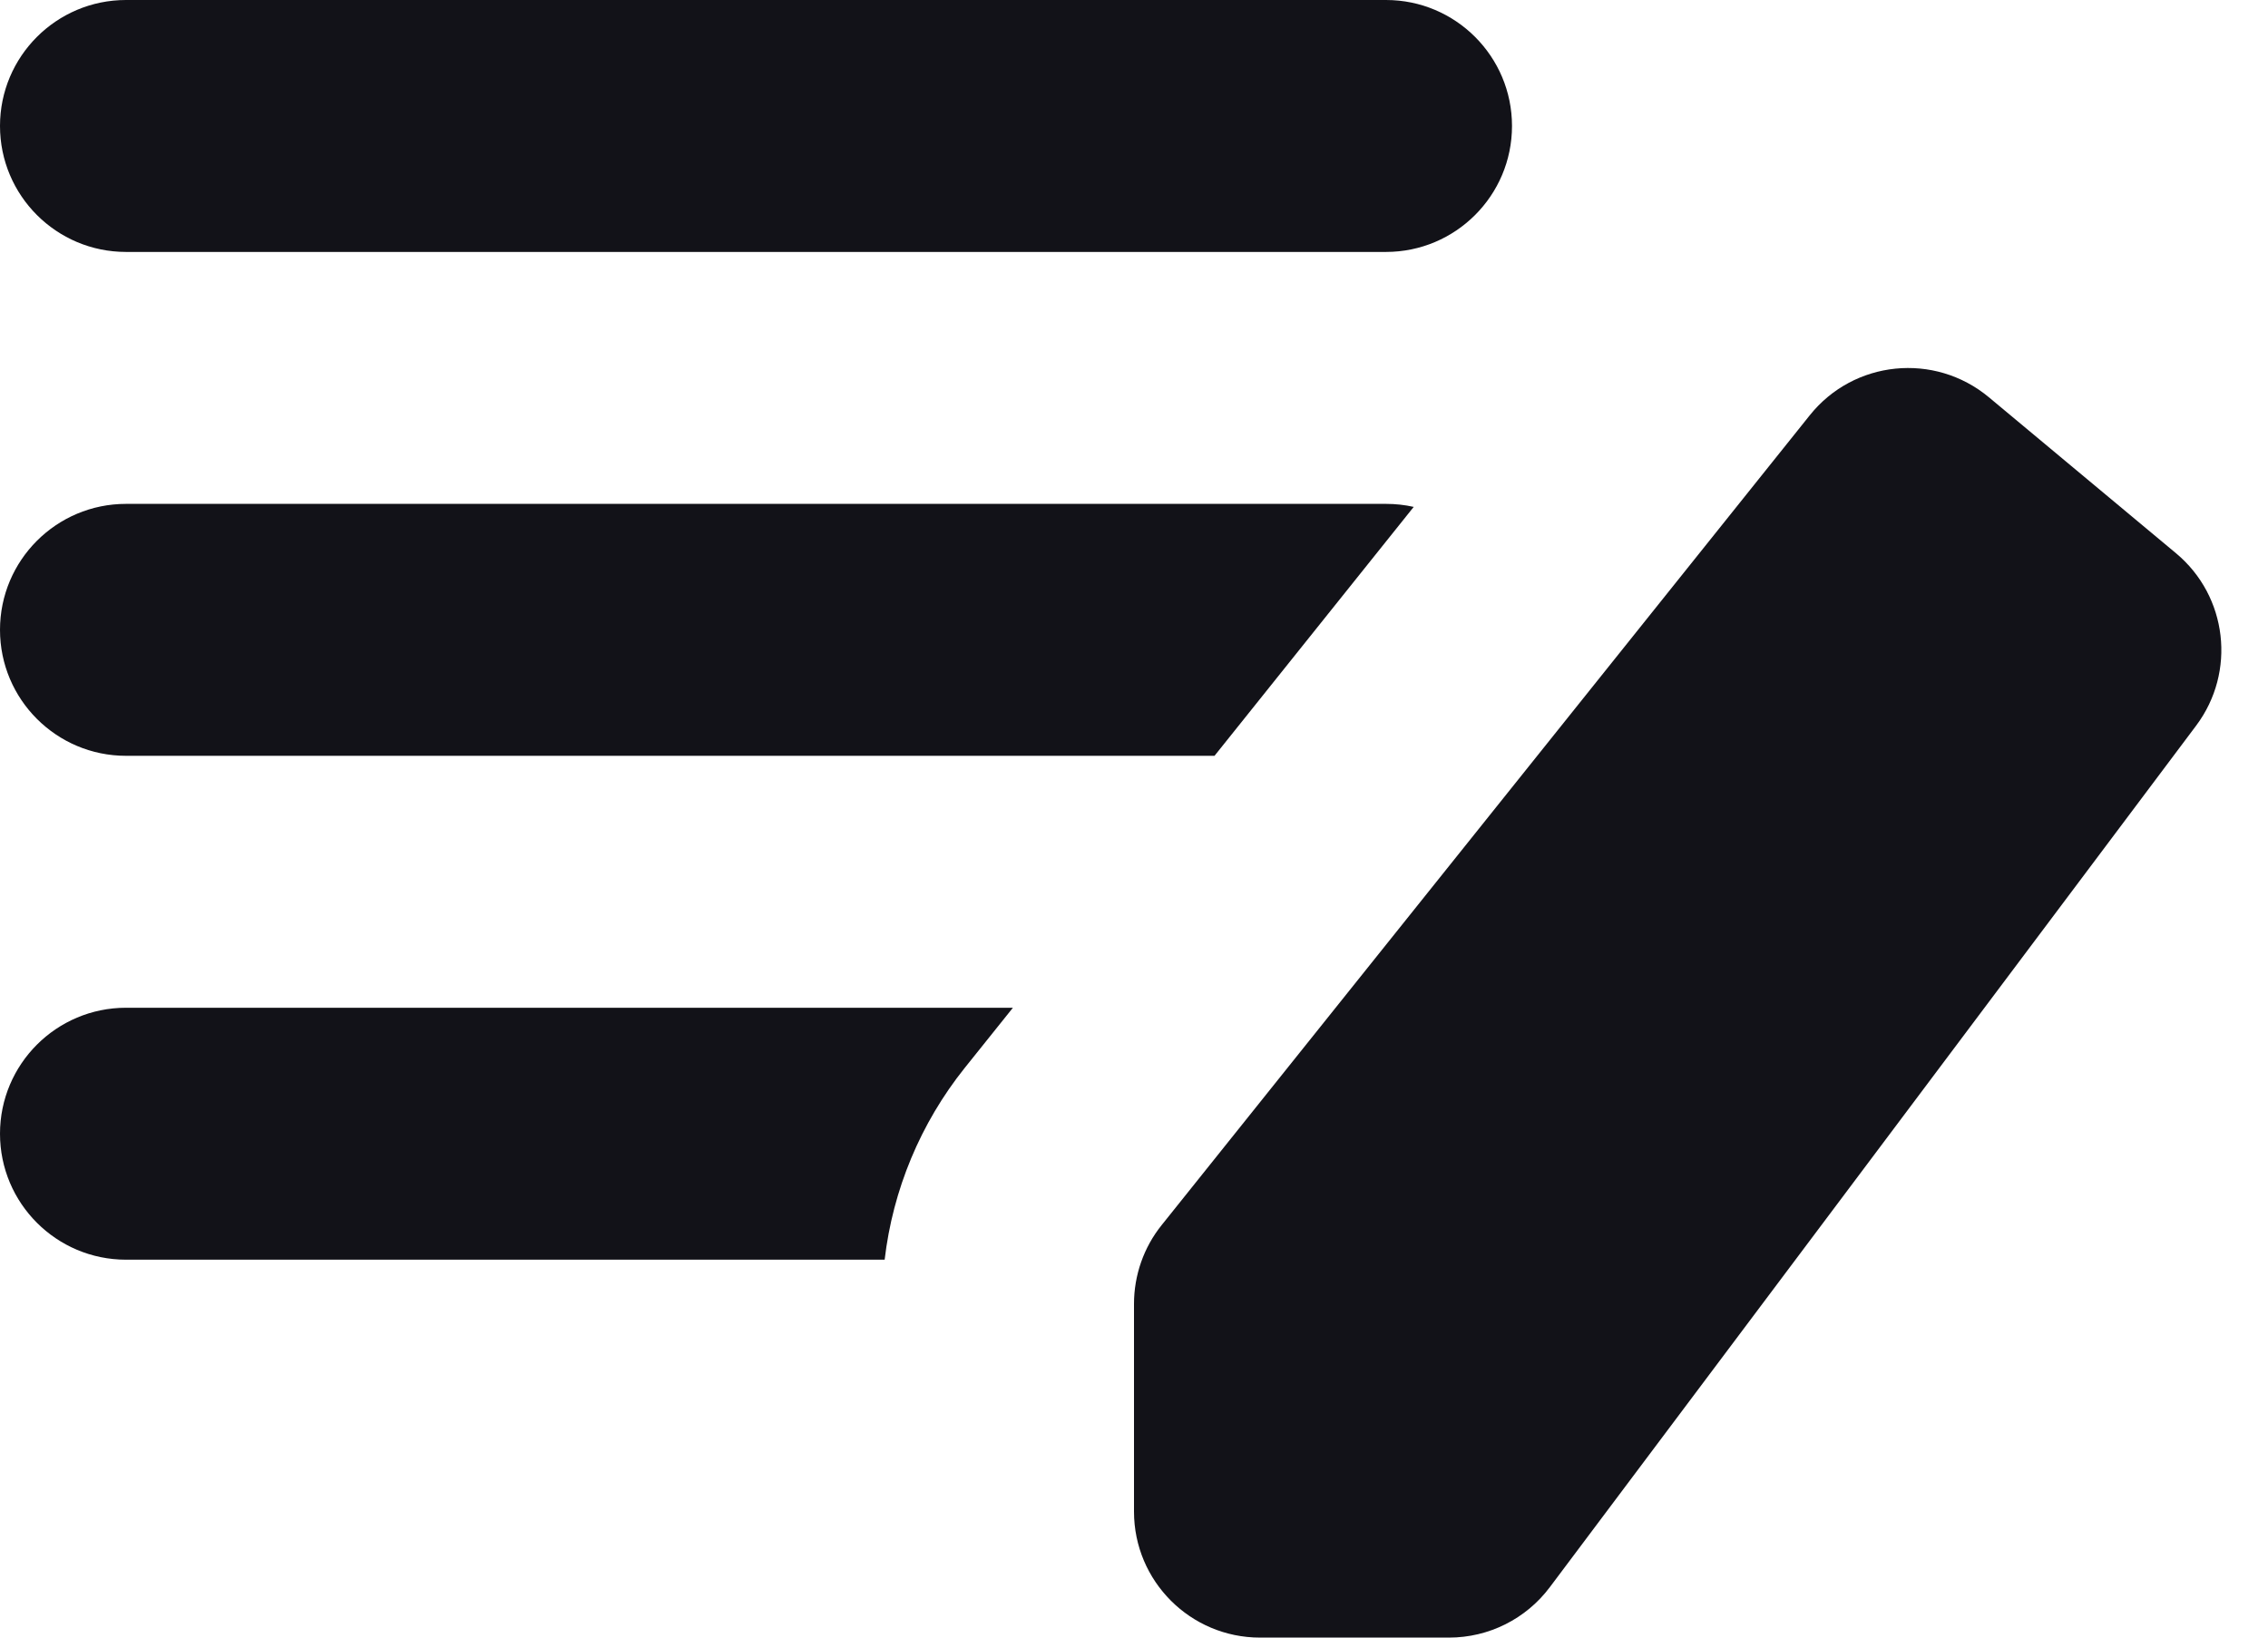
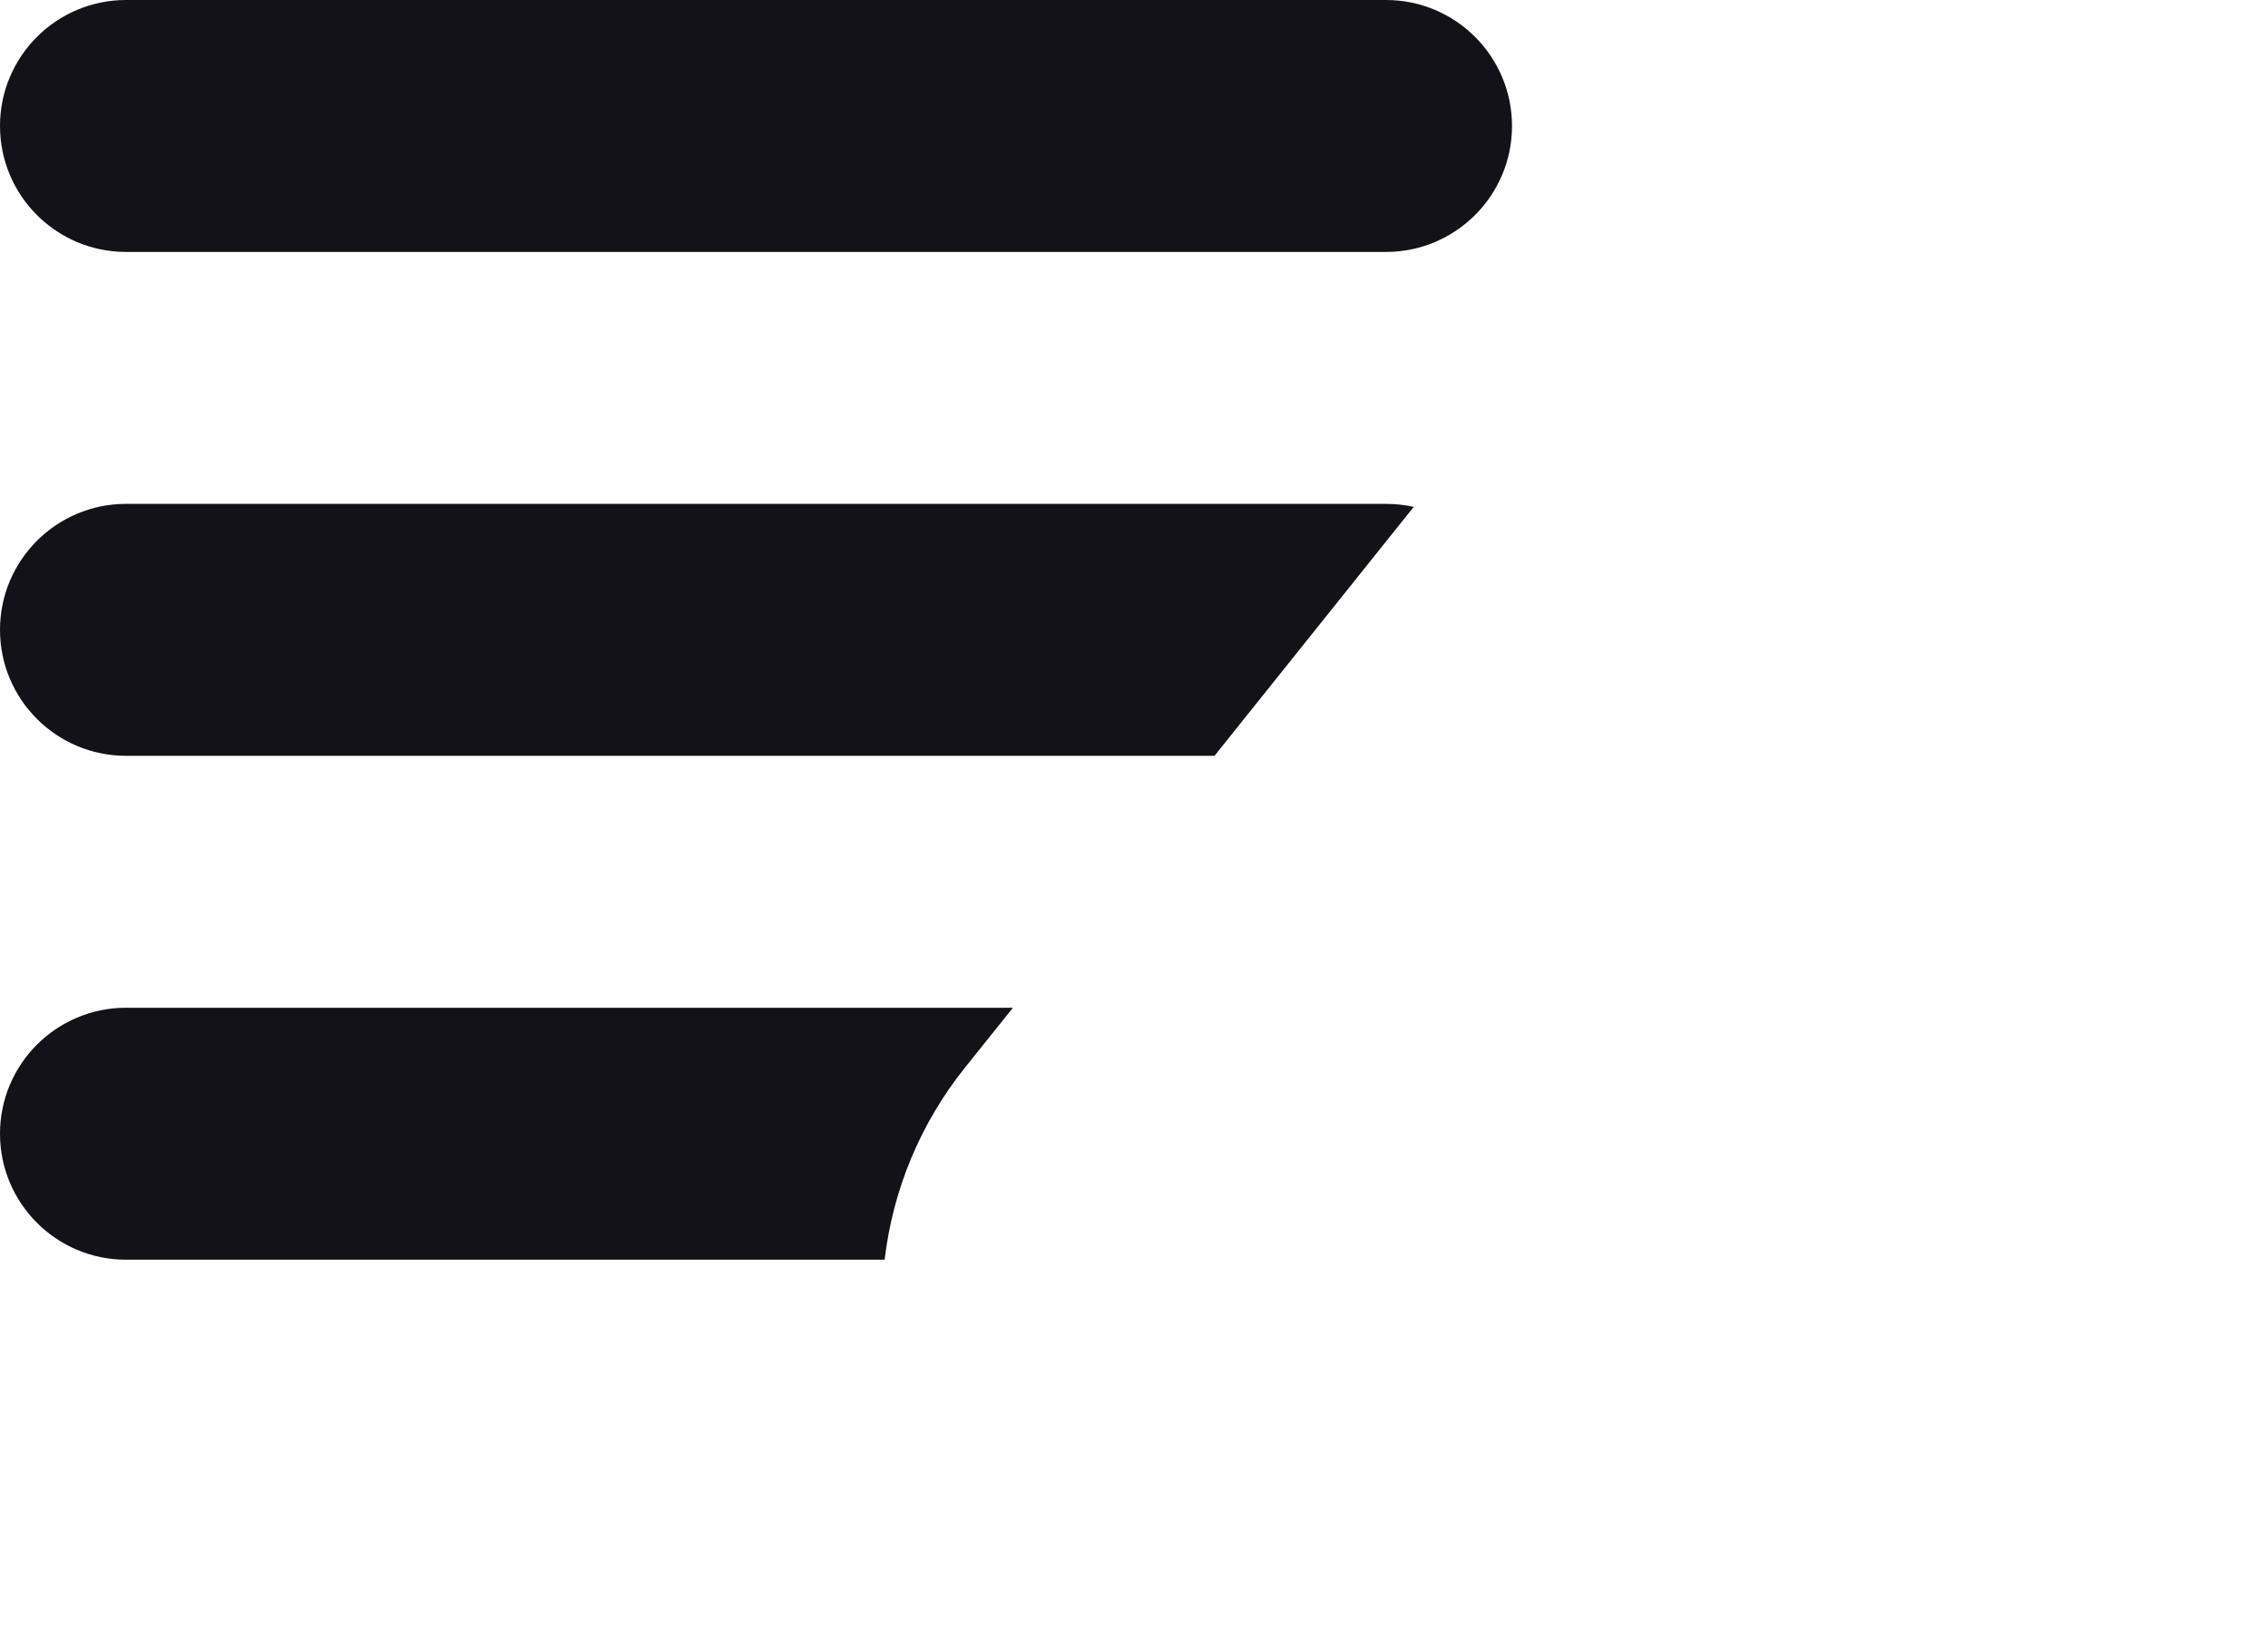
<svg xmlns="http://www.w3.org/2000/svg" width="18" height="13" viewBox="0 0 18 13" fill="none">
-   <path d="M9 12V10.351C9 10.124 9.077 9.903 9.219 9.726L14.363 3.297C14.713 2.859 15.353 2.795 15.784 3.153L17.27 4.392C17.679 4.733 17.749 5.334 17.43 5.76L12.3 12.6C12.111 12.852 11.815 13 11.5 13H10C9.448 13 9 12.552 9 12Z" fill="#121218" />
  <path fill-rule="evenodd" clip-rule="evenodd" d="M0 1C0 0.448 0.448 0 1 0H11C11.552 0 12 0.448 12 1C12 1.552 11.552 2 11 2H1C0.448 2 0 1.552 0 1ZM0 5C0 4.448 0.448 4 1 4H11C11.075 4 11.149 4.008 11.22 4.024L9.639 6H1C0.448 6 0 5.552 0 5ZM7.657 8.477L8.039 8H1C0.448 8 0 8.448 0 9C0 9.552 0.448 10 1 10H7.021C7.086 9.445 7.305 8.917 7.657 8.477Z" fill="#121218" />
</svg>